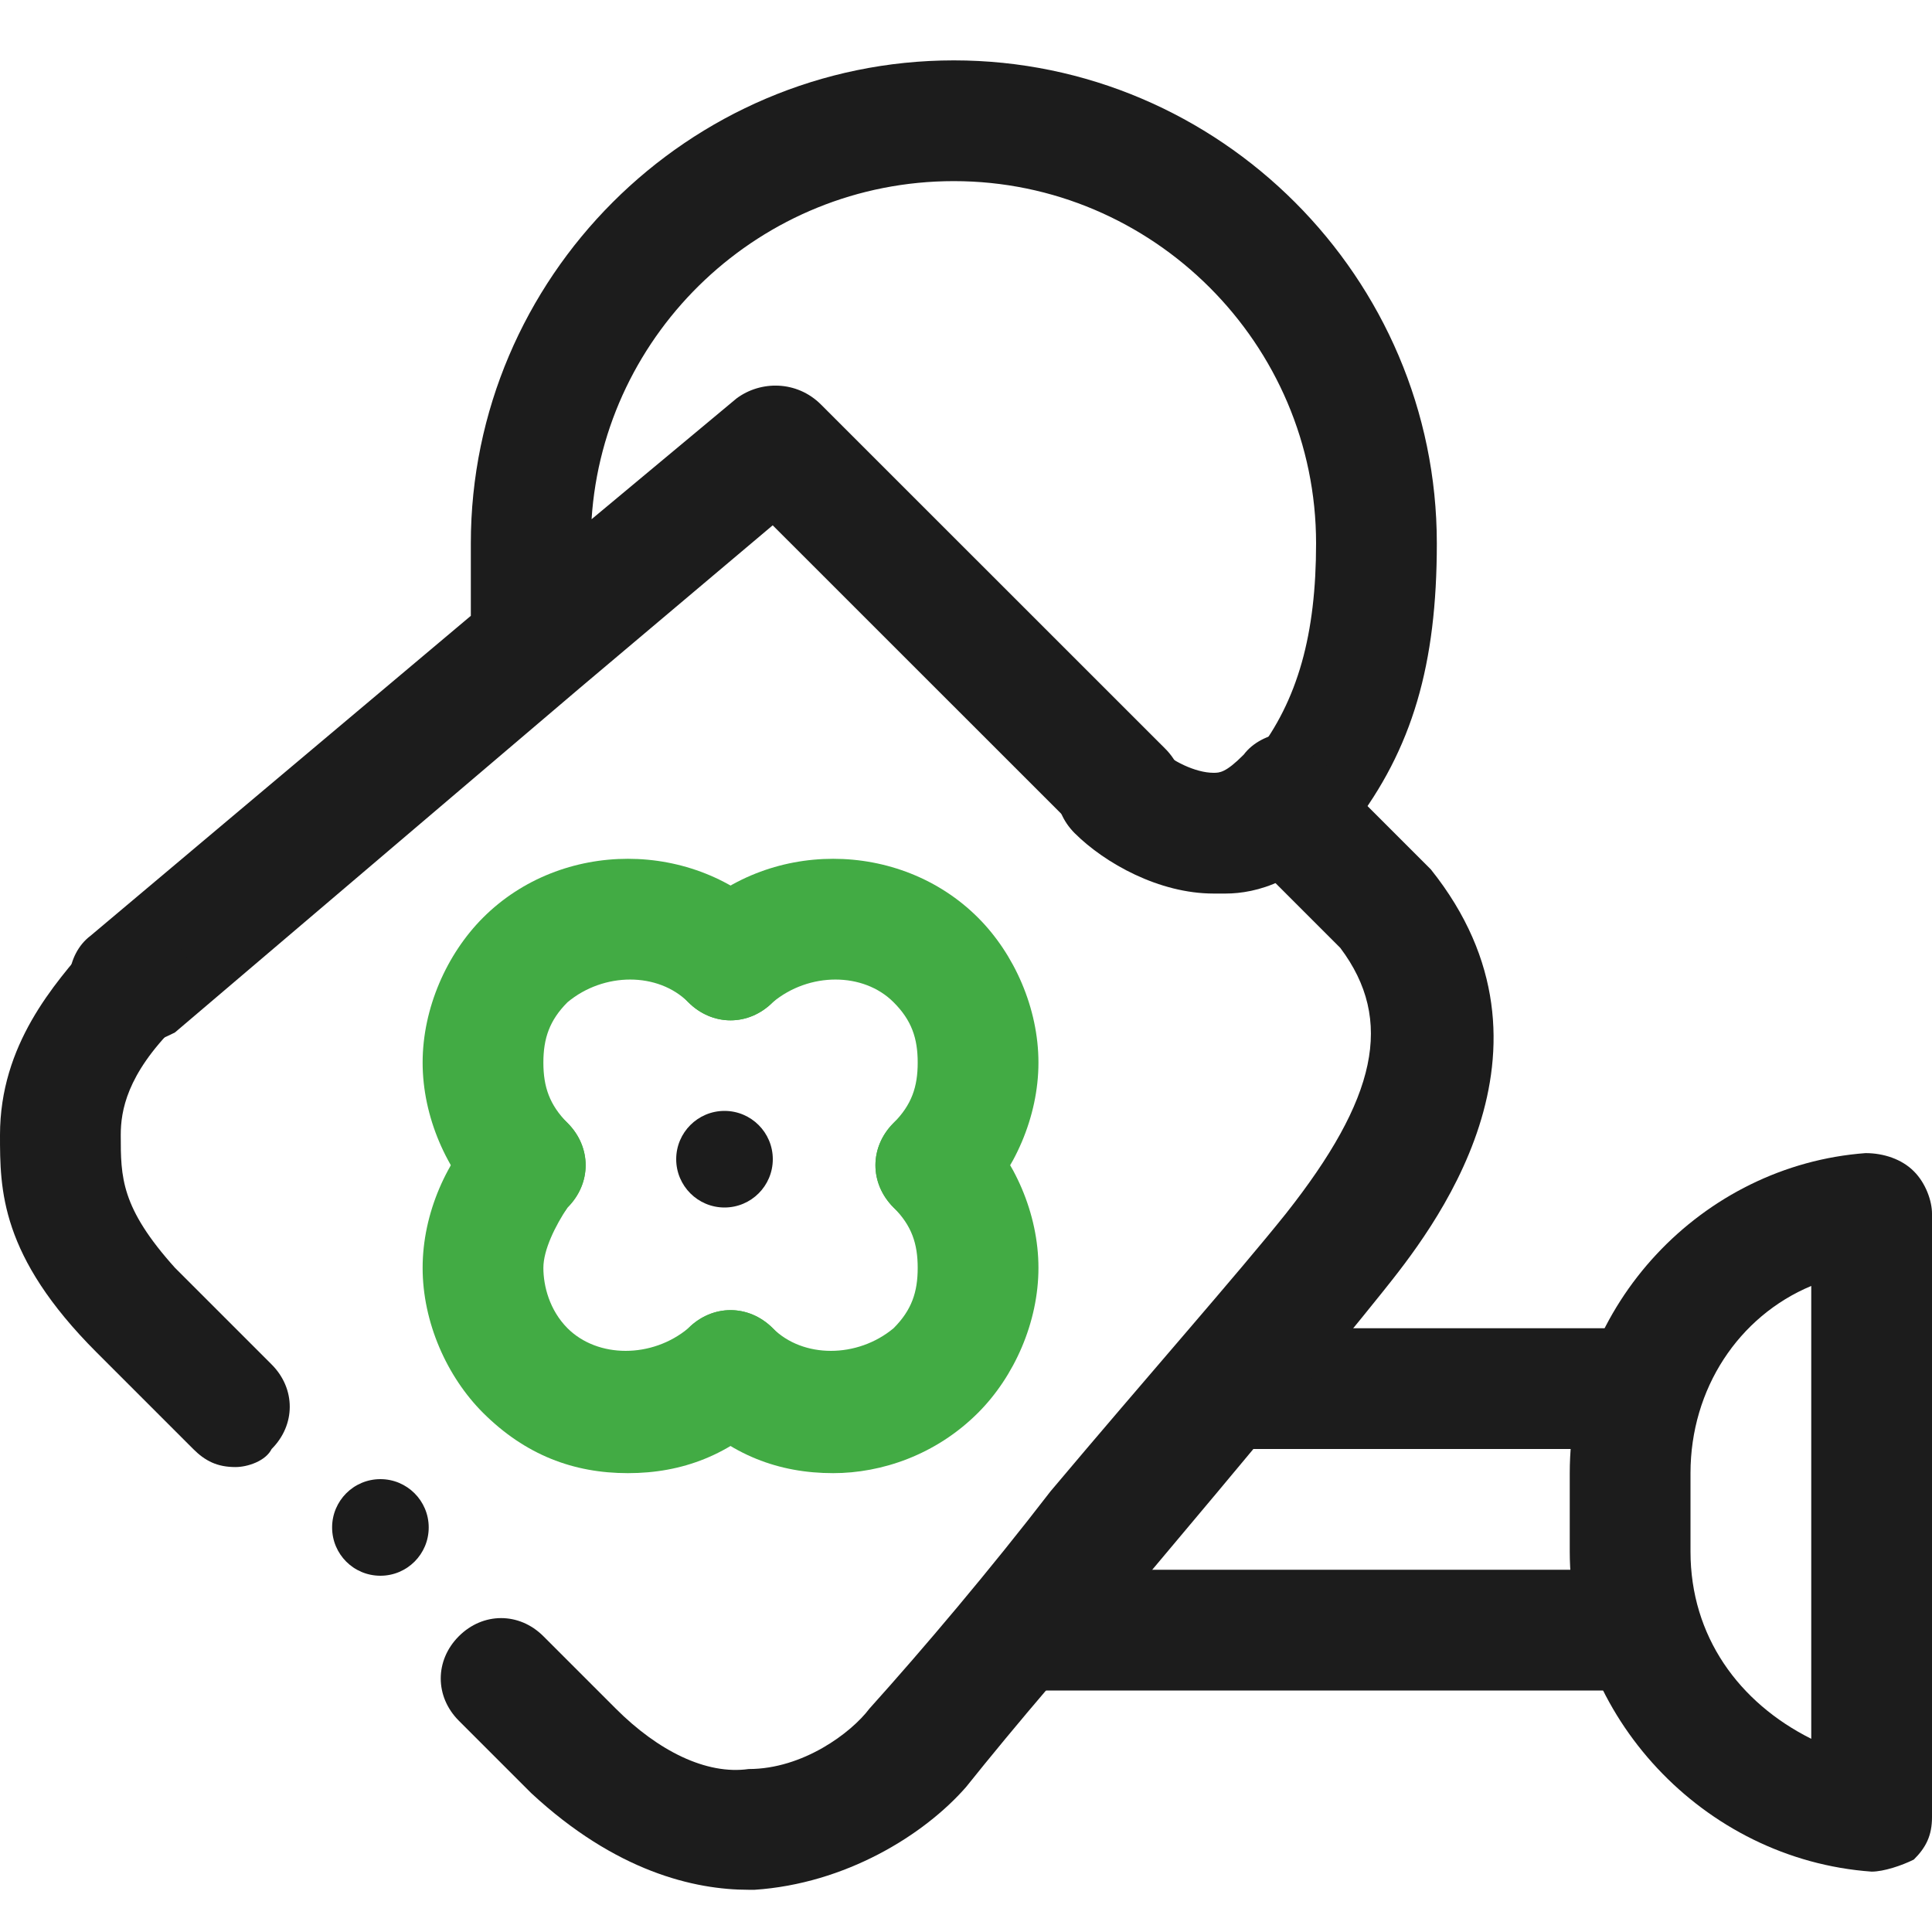
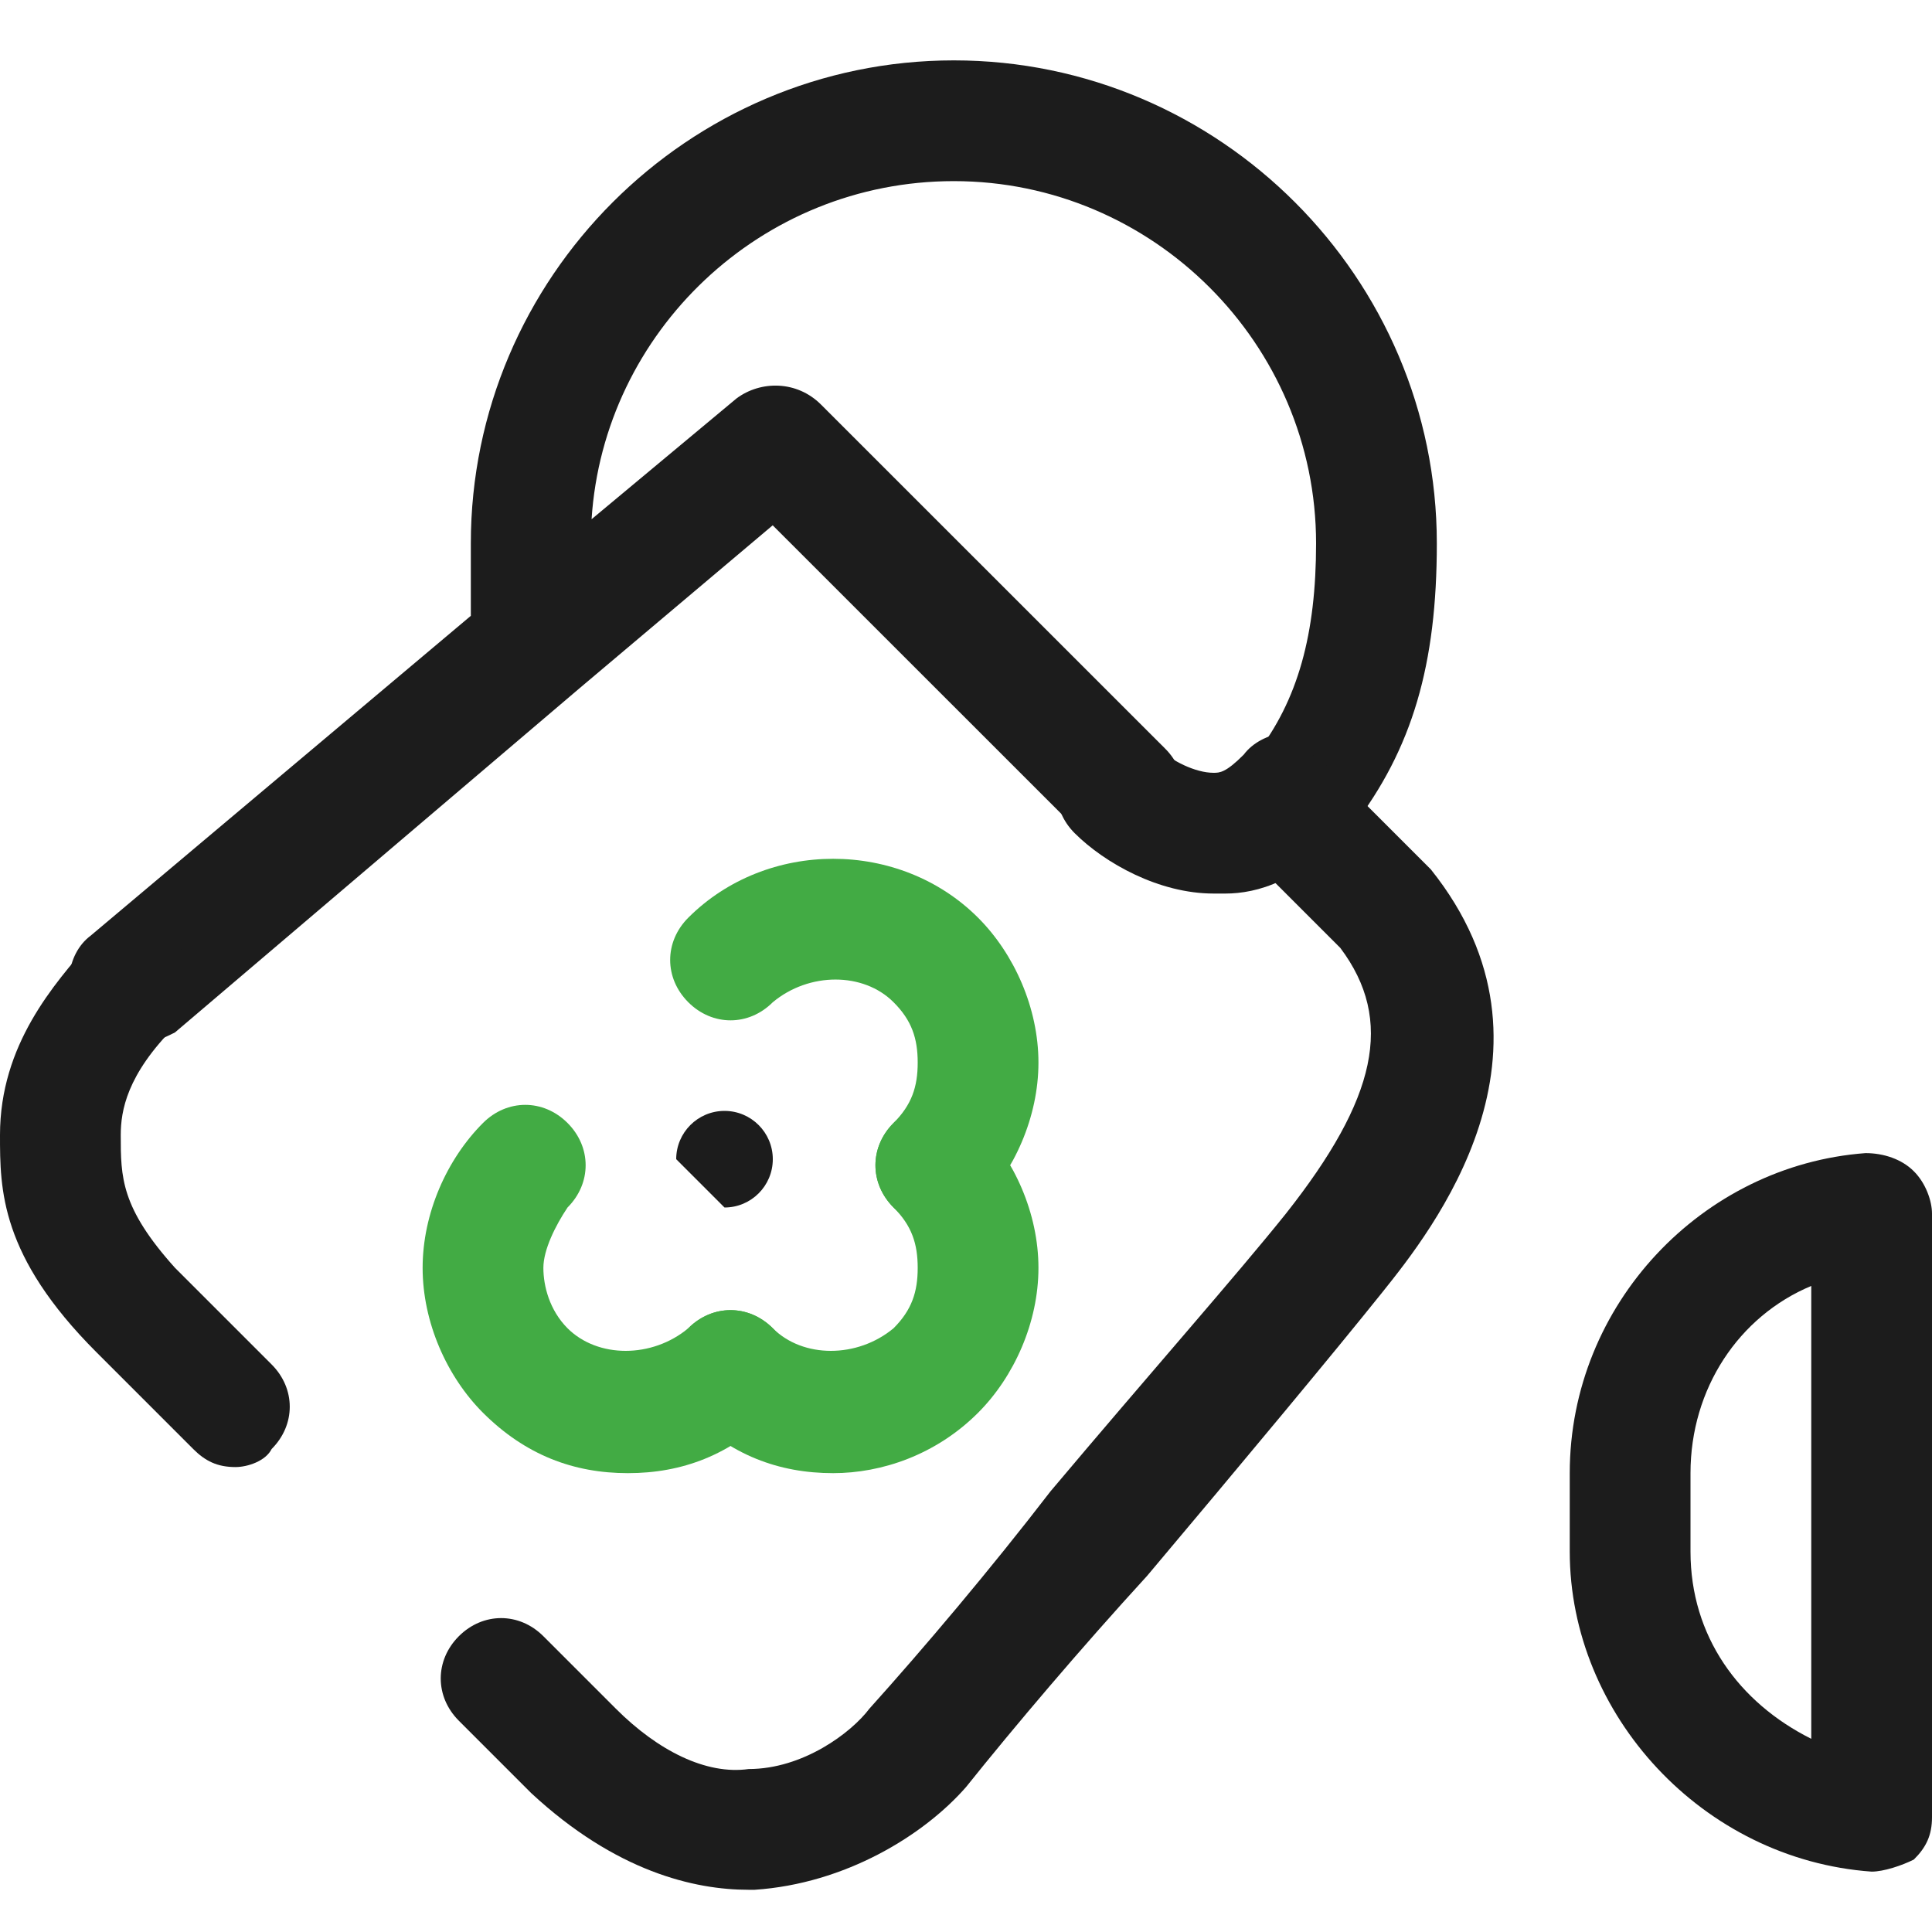
<svg xmlns="http://www.w3.org/2000/svg" width="20" height="20" viewBox="0 0 20 20" fill="none">
  <path d="M12.562 9.25C12 9.25 11.438 8.937 11.125 8.625C10.875 8.375 10.875 8 11.125 7.75C11.375 7.5 11.75 7.5 12 7.75C12.125 7.875 12.375 8 12.562 8C12.625 8 12.688 8 12.875 7.812C13.062 7.562 13.5 7.5 13.75 7.687C14 7.875 14.062 8.312 13.875 8.562C13.5 9.125 13 9.25 12.688 9.25C12.688 9.25 12.625 9.25 12.562 9.25Z" fill="#1C1C1C" />
-   <path d="M16.875 17.5H10.625C10.25 17.5 10 17.25 10 16.875C10 16.5 10.25 16.25 10.625 16.25H16.875C17.25 16.25 17.5 16.5 17.5 16.875C17.5 17.25 17.25 17.5 16.875 17.5ZM16.875 15H12.812C12.438 15 12.188 14.75 12.188 14.375C12.188 14 12.438 13.75 12.812 13.75H16.875C17.25 13.75 17.5 14 17.5 14.375C17.5 14.75 17.25 15 16.875 15Z" fill="#1C1C1C" />
  <path d="M1.374 10.812C1.186 10.812 0.999 10.75 0.874 10.562C0.624 10.312 0.686 9.875 0.936 9.688L4.874 6.375C4.874 6.125 4.874 5.875 4.874 5.625C4.874 2.875 7.124 0.625 9.874 0.625C12.624 0.625 14.874 2.875 14.874 5.625C14.874 6.875 14.624 7.75 13.999 8.562C13.812 8.812 13.374 8.875 13.124 8.688C12.874 8.5 12.812 8.062 12.999 7.812C13.437 7.25 13.624 6.562 13.624 5.625C13.624 3.562 11.937 1.875 9.874 1.875C7.874 1.875 6.249 3.438 6.124 5.375L7.624 4.125C7.874 3.938 8.249 3.938 8.499 4.188L12.062 7.75C12.312 8 12.312 8.375 12.062 8.625C11.812 8.875 11.437 8.875 11.187 8.625L7.999 5.438L5.999 7.125L1.811 10.688C1.686 10.75 1.561 10.812 1.374 10.812Z" fill="#1C1C1C" />
  <path d="M2.438 15.187C2.25 15.187 2.125 15.125 2 15L1 14C0 13 0 12.312 0 11.75C0 10.812 0.562 10.187 0.938 9.75C1.188 9.5 1.562 9.5 1.812 9.75C2.062 10 2.062 10.375 1.812 10.625C1.312 11.125 1.25 11.5 1.25 11.75C1.25 12.187 1.25 12.5 1.812 13.125L2.812 14.125C3.062 14.375 3.062 14.75 2.812 15C2.75 15.125 2.562 15.187 2.438 15.187Z" fill="#1C1C1C" />
  <path d="M7.75 19.563C7.188 19.563 6.375 19.375 5.5 18.563L4.75 17.813C4.5 17.563 4.5 17.188 4.75 16.938C5 16.688 5.375 16.688 5.625 16.938L6.375 17.688C6.812 18.125 7.312 18.375 7.75 18.313C8.312 18.313 8.812 17.938 9 17.688C9.562 17.063 10.25 16.25 10.875 15.438C11.875 14.25 12.812 13.188 13.312 12.563C14.25 11.375 14.438 10.563 13.875 9.813L12.875 8.813C12.625 8.563 12.625 8.188 12.875 7.938C13.125 7.688 13.5 7.688 13.75 7.938L14.75 8.938L14.812 9C16.312 10.875 14.812 12.75 14.312 13.375C13.812 14 12.875 15.125 11.875 16.313C11.188 17.063 10.5 17.875 10 18.5C9.562 19 8.75 19.5 7.812 19.563C7.875 19.563 7.812 19.563 7.75 19.563Z" fill="#1C1C1C" />
  <path d="M19.375 19.375C19.375 19.375 19.312 19.375 19.375 19.375C17.625 19.25 16.25 17.75 16.25 16.062V15.25C16.25 13.5 17.625 12.062 19.312 11.937C19.5 11.937 19.688 12 19.812 12.125C19.938 12.25 20 12.437 20 12.562V18.812C20 19 19.938 19.125 19.812 19.25C19.688 19.312 19.5 19.375 19.375 19.375ZM18.75 13.312C18 13.625 17.5 14.375 17.5 15.25V16.062C17.5 16.937 18 17.625 18.75 18V13.312Z" fill="#1C1C1C" />
-   <path d="M7.5 12.5C7.776 12.5 8 12.276 8 12C8 11.724 7.776 11.5 7.5 11.5C7.224 11.5 7 11.724 7 12C7 12.276 7.224 12.5 7.5 12.5Z" fill="#1C1C1C" />
-   <path d="M3.938 16.312C4.214 16.312 4.438 16.089 4.438 15.812C4.438 15.536 4.214 15.312 3.938 15.312C3.661 15.312 3.438 15.536 3.438 15.812C3.438 16.089 3.661 16.312 3.938 16.312Z" fill="#1C1C1C" />
+   <path d="M7.5 12.5C7.776 12.5 8 12.276 8 12C8 11.724 7.776 11.5 7.5 11.5C7.224 11.5 7 11.724 7 12Z" fill="#1C1C1C" />
  <path d="M6.5 15.25C5.938 15.25 5.438 15.062 5 14.625C4.625 14.25 4.375 13.687 4.375 13.125C4.375 12.562 4.625 12 5 11.625C5.25 11.375 5.625 11.375 5.875 11.625C6.125 11.875 6.125 12.25 5.875 12.5C5.75 12.687 5.625 12.937 5.625 13.125C5.625 13.312 5.688 13.562 5.875 13.75C6.188 14.062 6.75 14.062 7.125 13.75C7.375 13.5 7.75 13.5 8 13.75C8.25 14 8.25 14.375 8 14.625C7.562 15.062 7.062 15.25 6.5 15.25Z" fill="#42AB44" />
  <path d="M9.688 12.687C9.5 12.687 9.375 12.625 9.25 12.5C9 12.25 9 11.875 9.25 11.625C9.438 11.437 9.5 11.25 9.5 11C9.5 10.75 9.438 10.562 9.25 10.375C8.938 10.062 8.375 10.062 8 10.375C7.75 10.625 7.375 10.625 7.125 10.375C6.875 10.125 6.875 9.75 7.125 9.5C7.938 8.687 9.312 8.687 10.125 9.5C10.5 9.875 10.75 10.437 10.75 11C10.75 11.562 10.5 12.125 10.125 12.5C10 12.687 9.812 12.687 9.688 12.687Z" fill="#42AB44" />
  <path d="M8.625 15.25C8.062 15.25 7.562 15.062 7.125 14.625C6.875 14.375 6.875 14 7.125 13.75C7.375 13.5 7.75 13.5 8 13.75C8.312 14.062 8.875 14.062 9.25 13.75C9.438 13.562 9.5 13.375 9.5 13.125C9.5 12.875 9.438 12.687 9.25 12.5C9 12.25 9 11.875 9.25 11.625C9.5 11.375 9.875 11.375 10.125 11.625C10.5 12 10.75 12.562 10.75 13.125C10.75 13.687 10.5 14.25 10.125 14.625C9.688 15.062 9.125 15.25 8.625 15.25Z" fill="#42AB44" />
-   <path d="M5.438 12.687C5.25 12.687 5.125 12.625 5 12.5C4.625 12.125 4.375 11.562 4.375 11C4.375 10.437 4.625 9.875 5 9.5C5.812 8.687 7.188 8.687 8 9.5C8.25 9.75 8.25 10.125 8 10.375C7.75 10.625 7.375 10.625 7.125 10.375C6.812 10.062 6.25 10.062 5.875 10.375C5.688 10.562 5.625 10.75 5.625 11C5.625 11.25 5.688 11.437 5.875 11.625C6.125 11.875 6.125 12.25 5.875 12.5C5.75 12.687 5.625 12.687 5.438 12.687Z" fill="#42AB44" />
</svg>